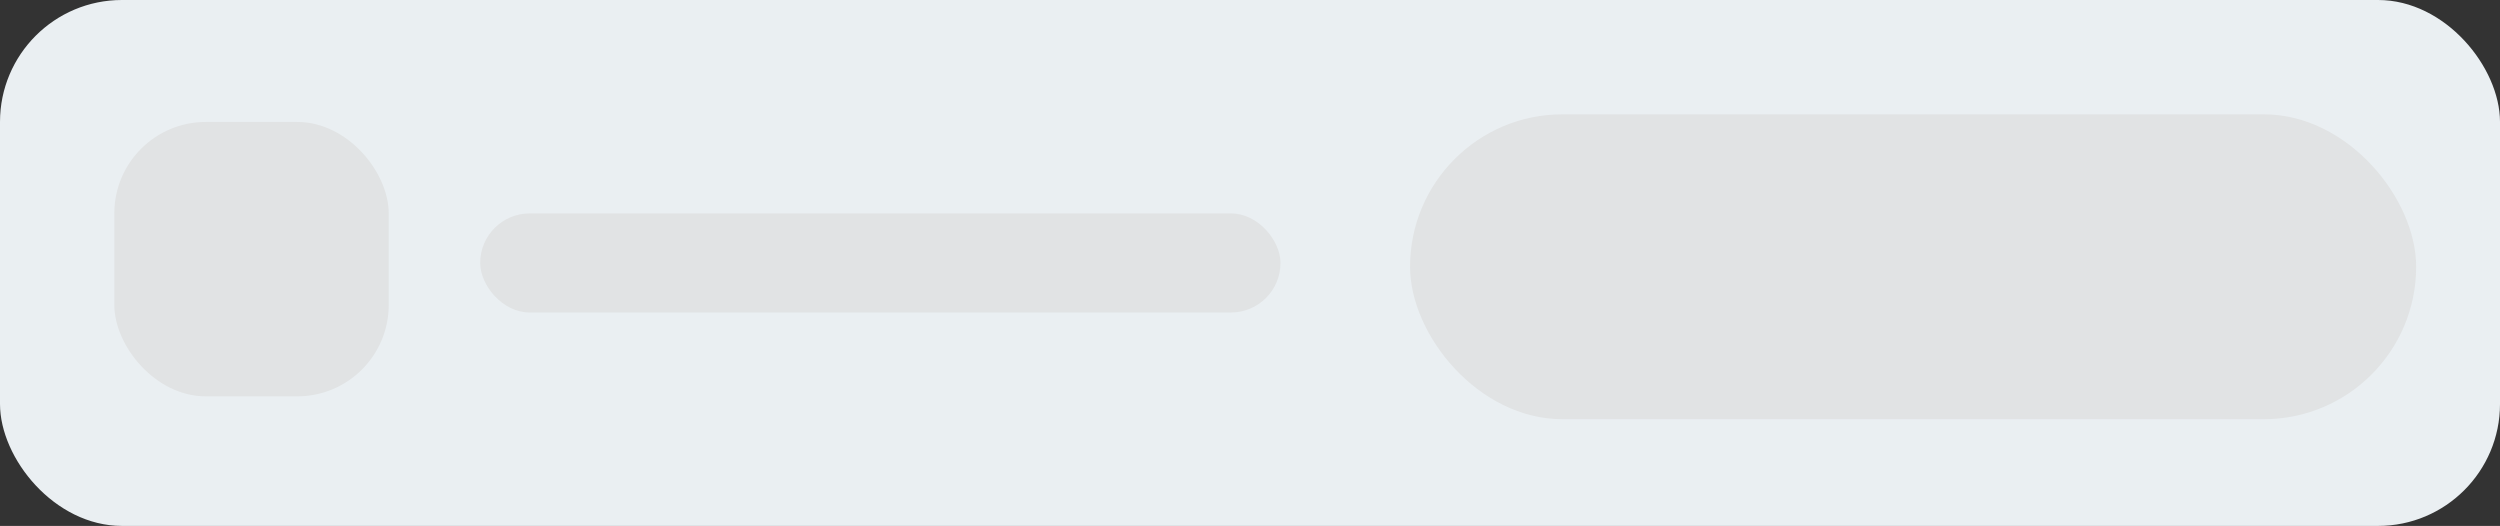
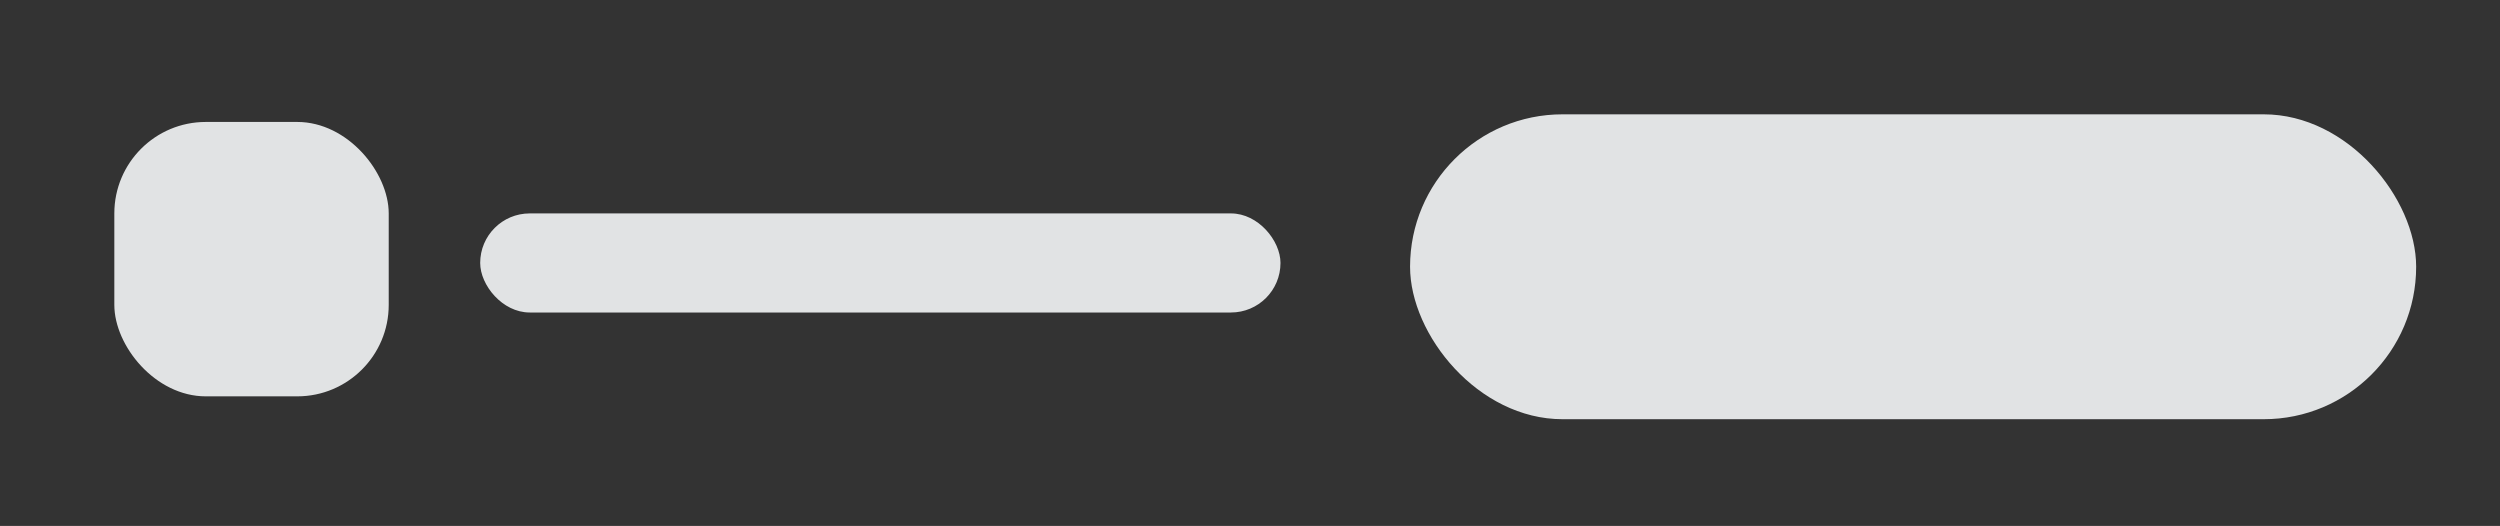
<svg xmlns="http://www.w3.org/2000/svg" width="328" height="69" fill="none">
  <rect width="100%" height="100%" fill="#333333" stroke="none" />
-   <rect width="328" height="69" fill="#EAEFF2" rx="16" />
  <rect width="36" height="36" x="15" y="16" fill="#E1E3E4" rx="12" />
  <rect width="105" height="13" x="63" y="28" fill="#E1E3E4" rx="6.5" />
  <rect width="132" height="40" x="185" y="15" fill="#E1E3E4" rx="20" />
</svg>